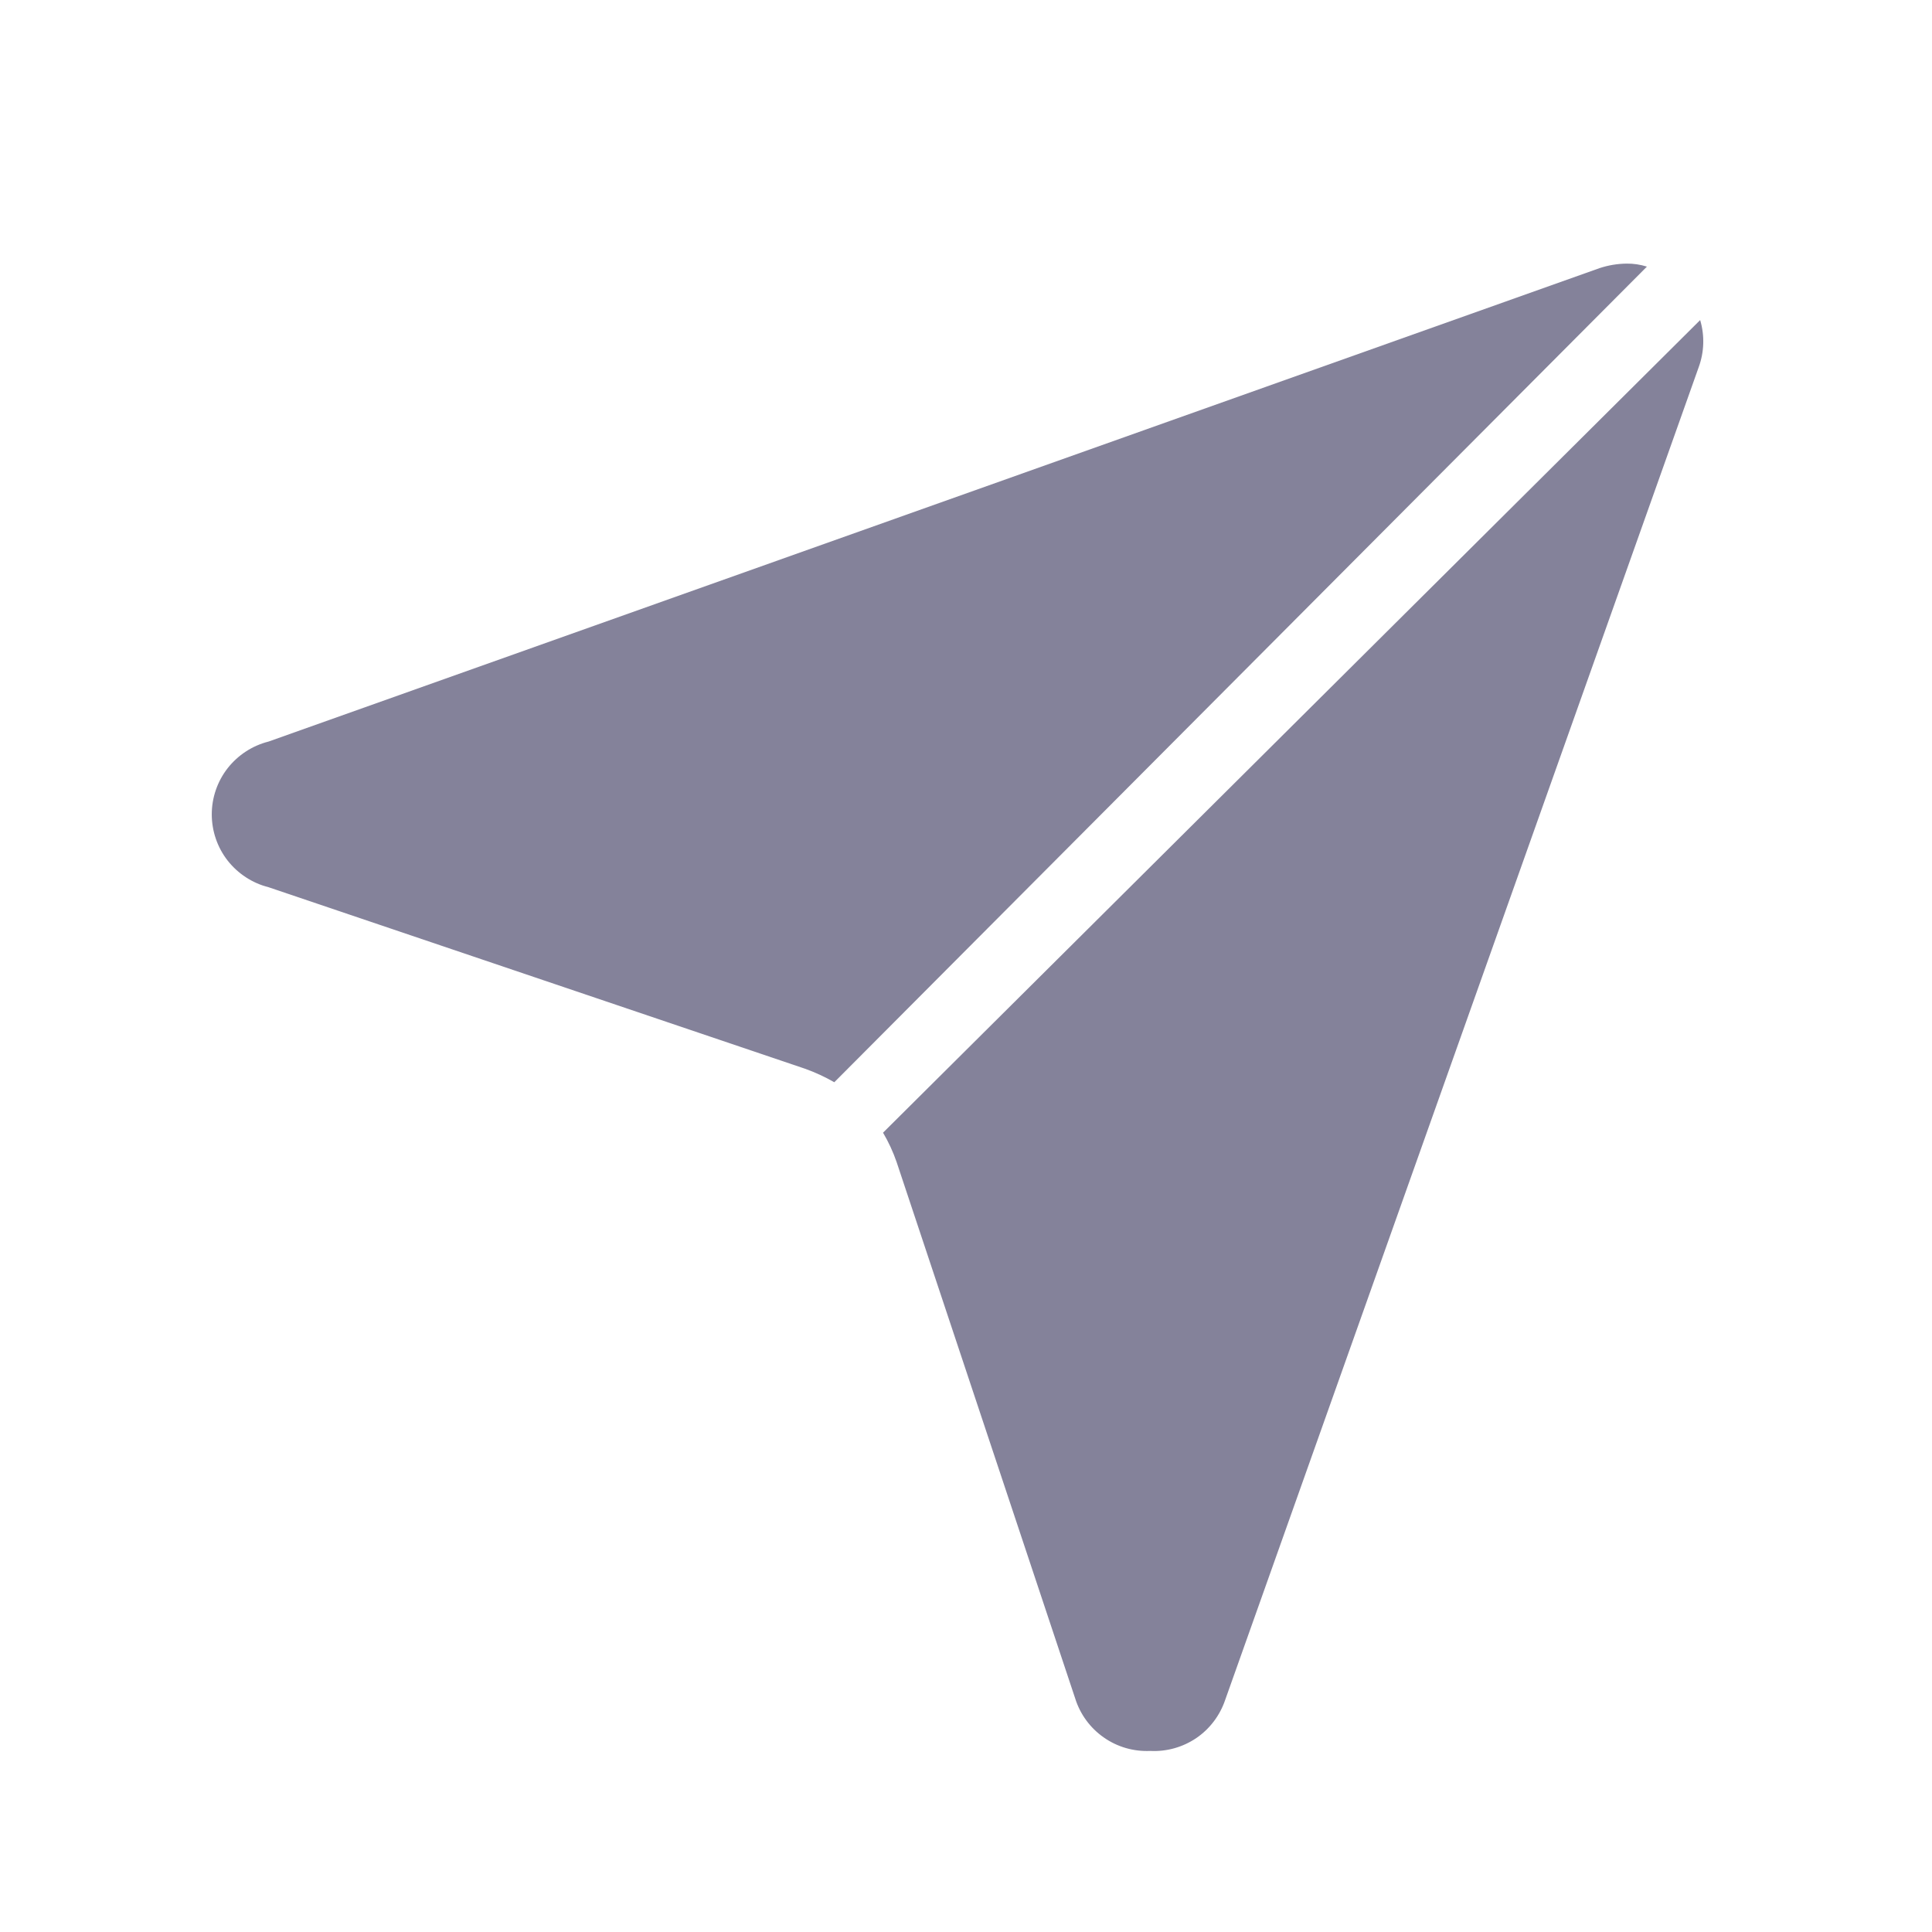
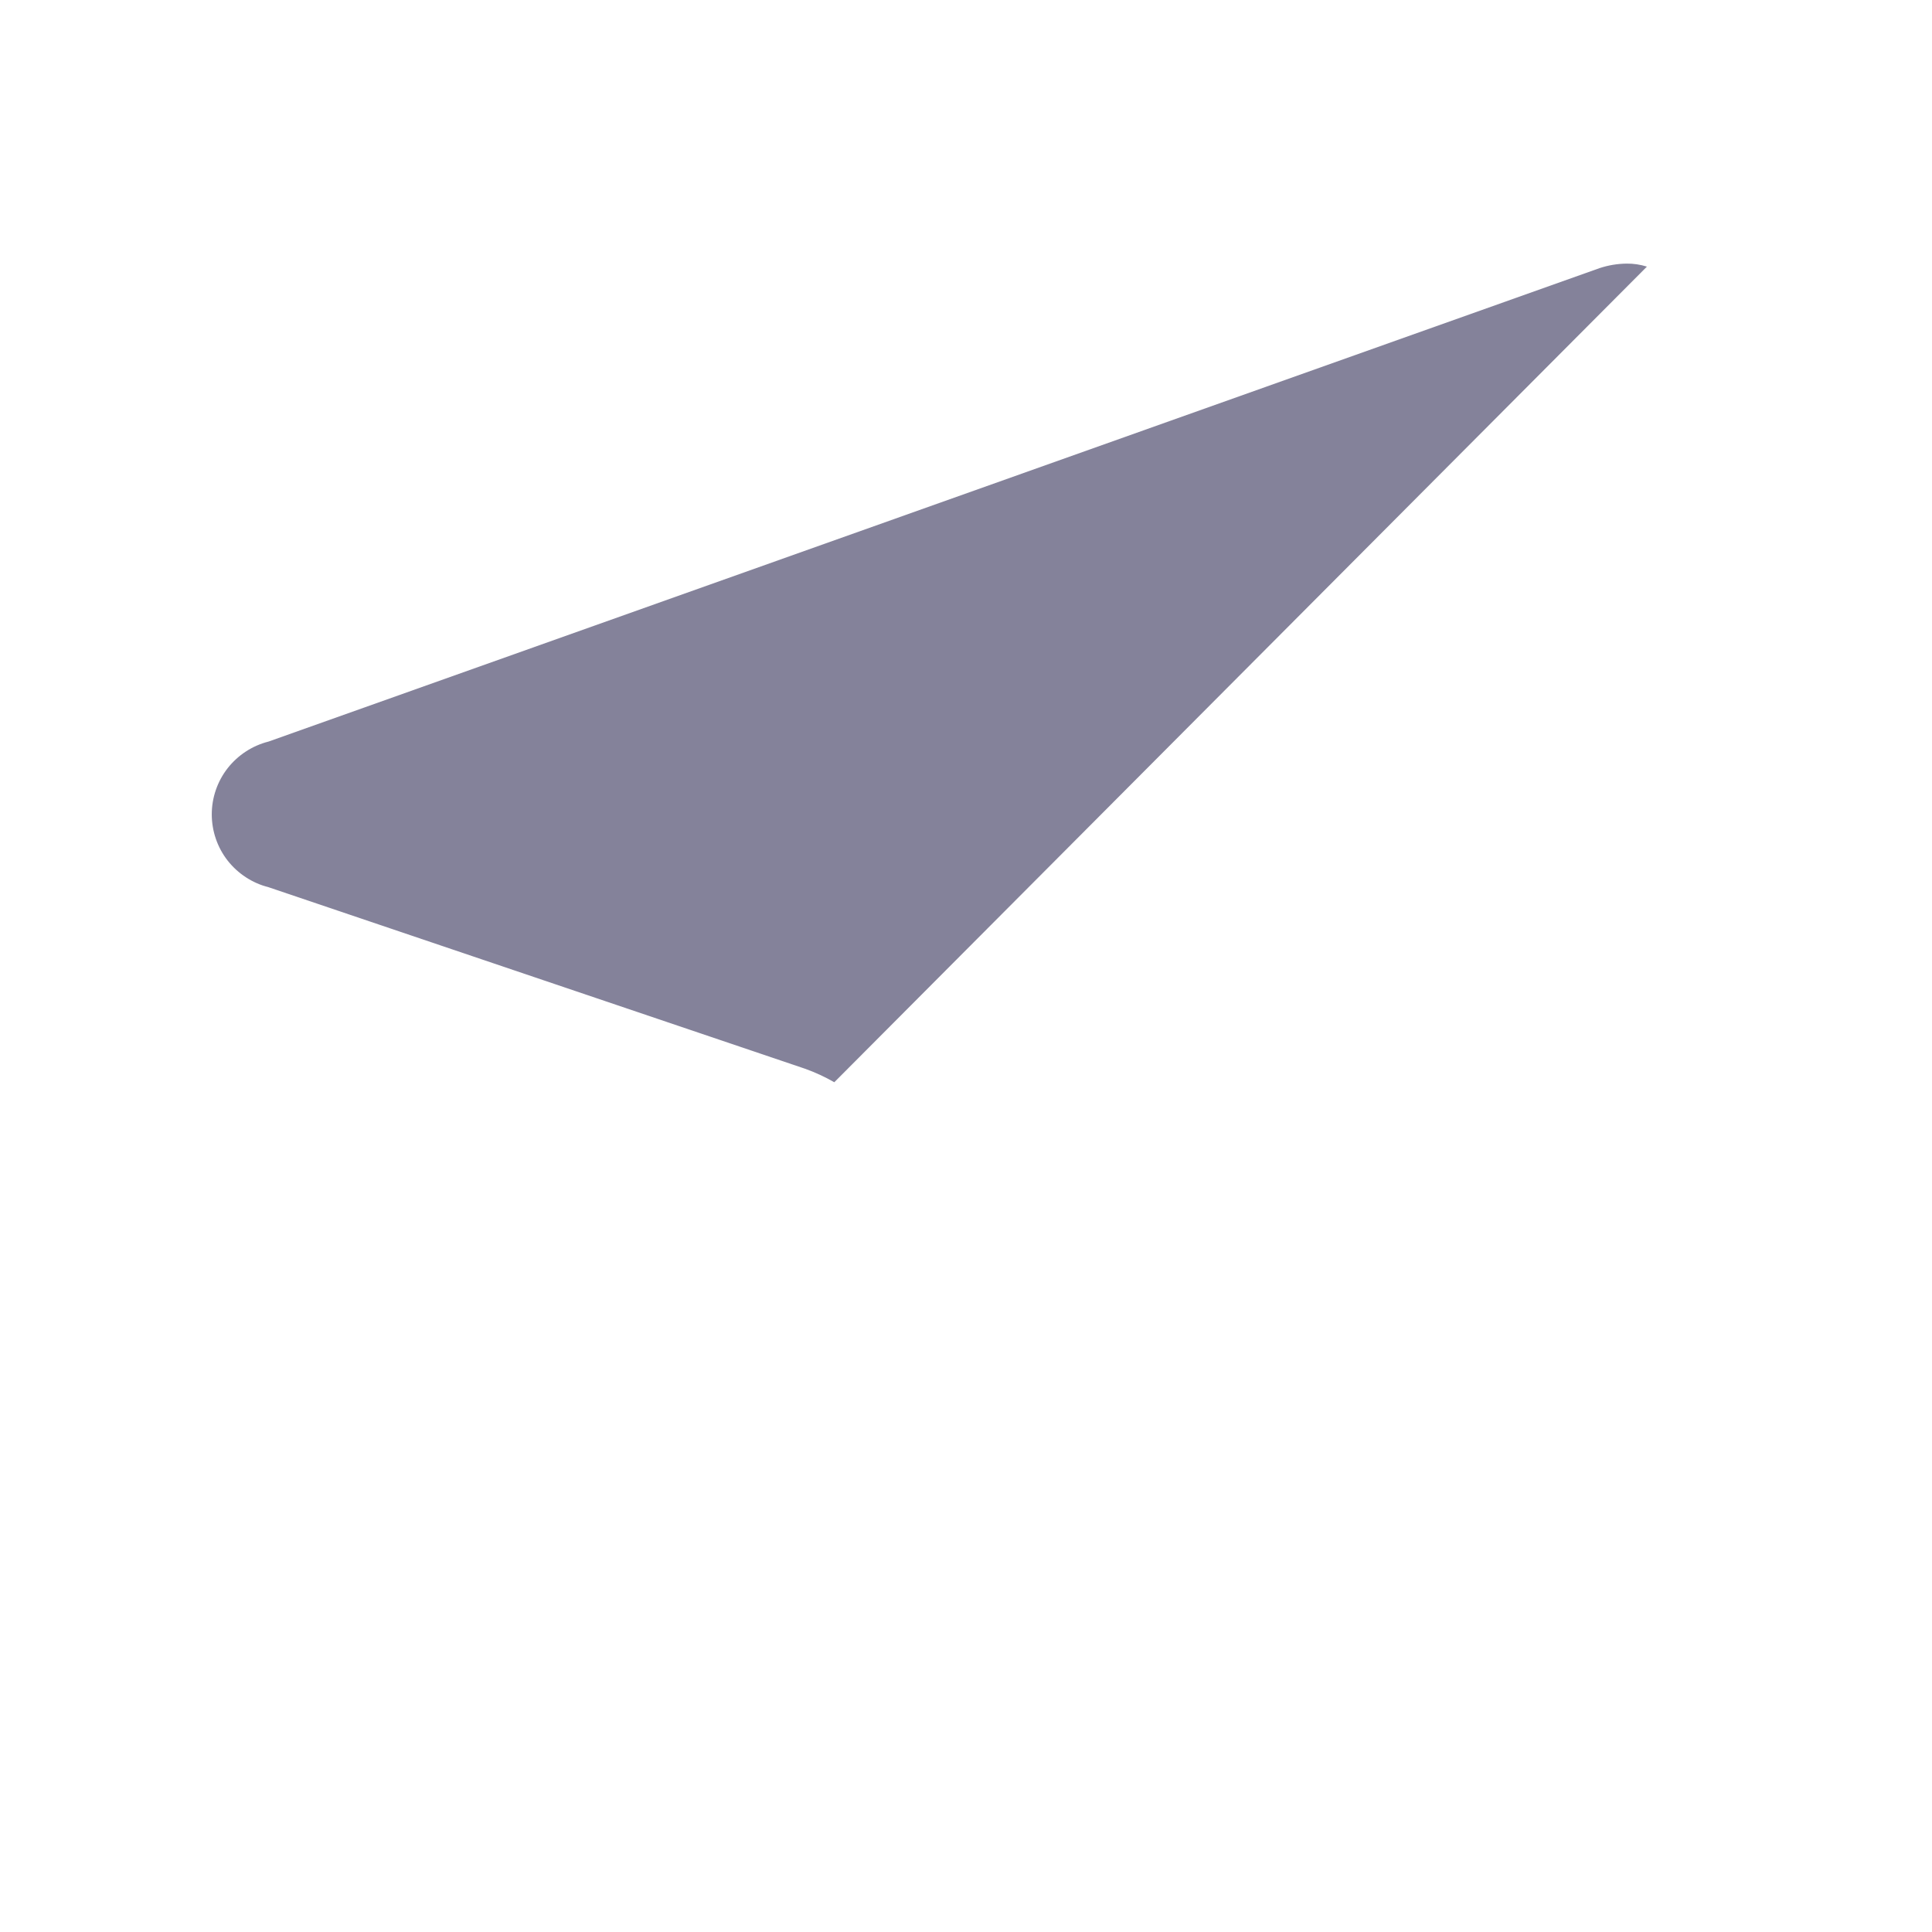
<svg xmlns="http://www.w3.org/2000/svg" width="18" height="18" viewBox="0 0 18 18" fill="none">
  <g id="send 2">
    <path id="Vector" d="M15.344 2.484L7.773 10.083C7.686 10.033 7.595 9.991 7.5 9.957L2.502 8.266C2.351 8.228 2.217 8.14 2.121 8.018C2.025 7.895 1.973 7.743 1.973 7.587C1.973 7.432 2.025 7.28 2.121 7.157C2.217 7.035 2.351 6.947 2.502 6.909L14.903 2.498C14.985 2.471 15.069 2.457 15.155 2.456C15.219 2.455 15.283 2.465 15.344 2.484Z" fill="#84829A" />
-     <path id="Vector_2" d="M15.826 3.422L11.415 15.837C11.366 15.982 11.272 16.107 11.146 16.193C11.019 16.279 10.868 16.321 10.716 16.313C10.562 16.32 10.409 16.276 10.283 16.187C10.157 16.099 10.063 15.971 10.017 15.823L8.353 10.825C8.32 10.73 8.278 10.639 8.227 10.553L15.84 2.982C15.883 3.126 15.878 3.281 15.826 3.422Z" fill="#84829A" />
  </g>
</svg>